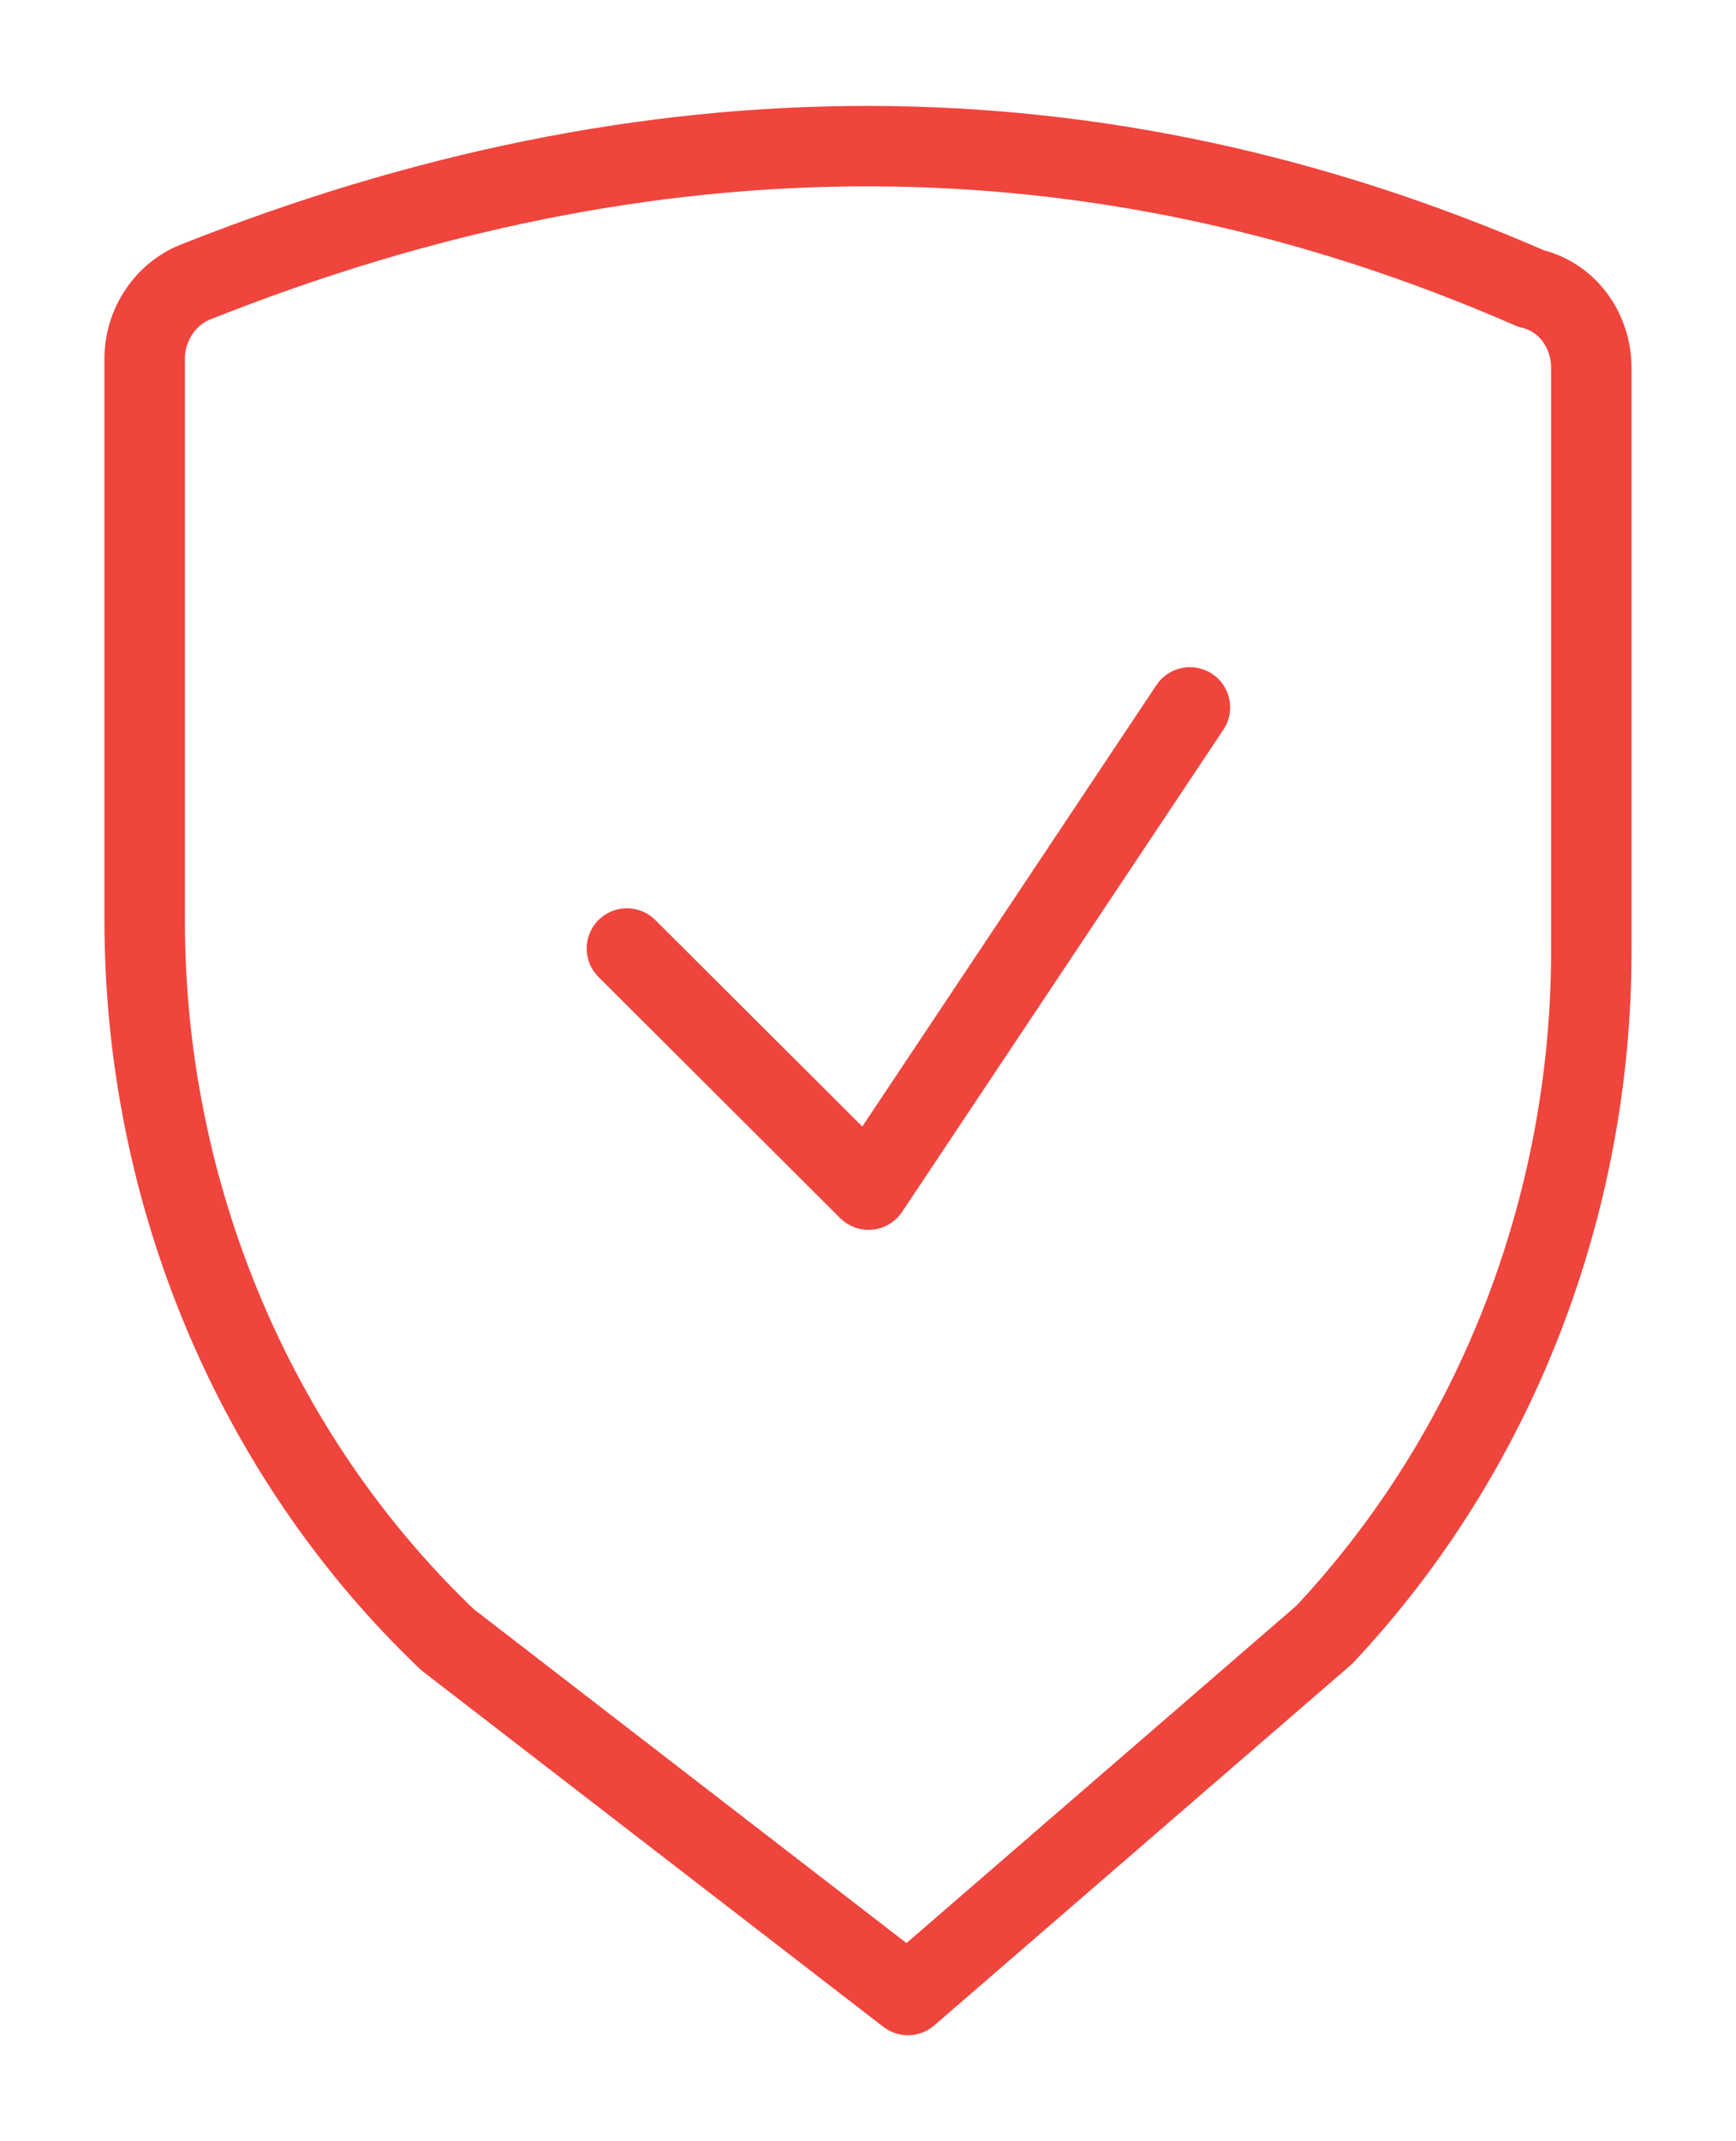
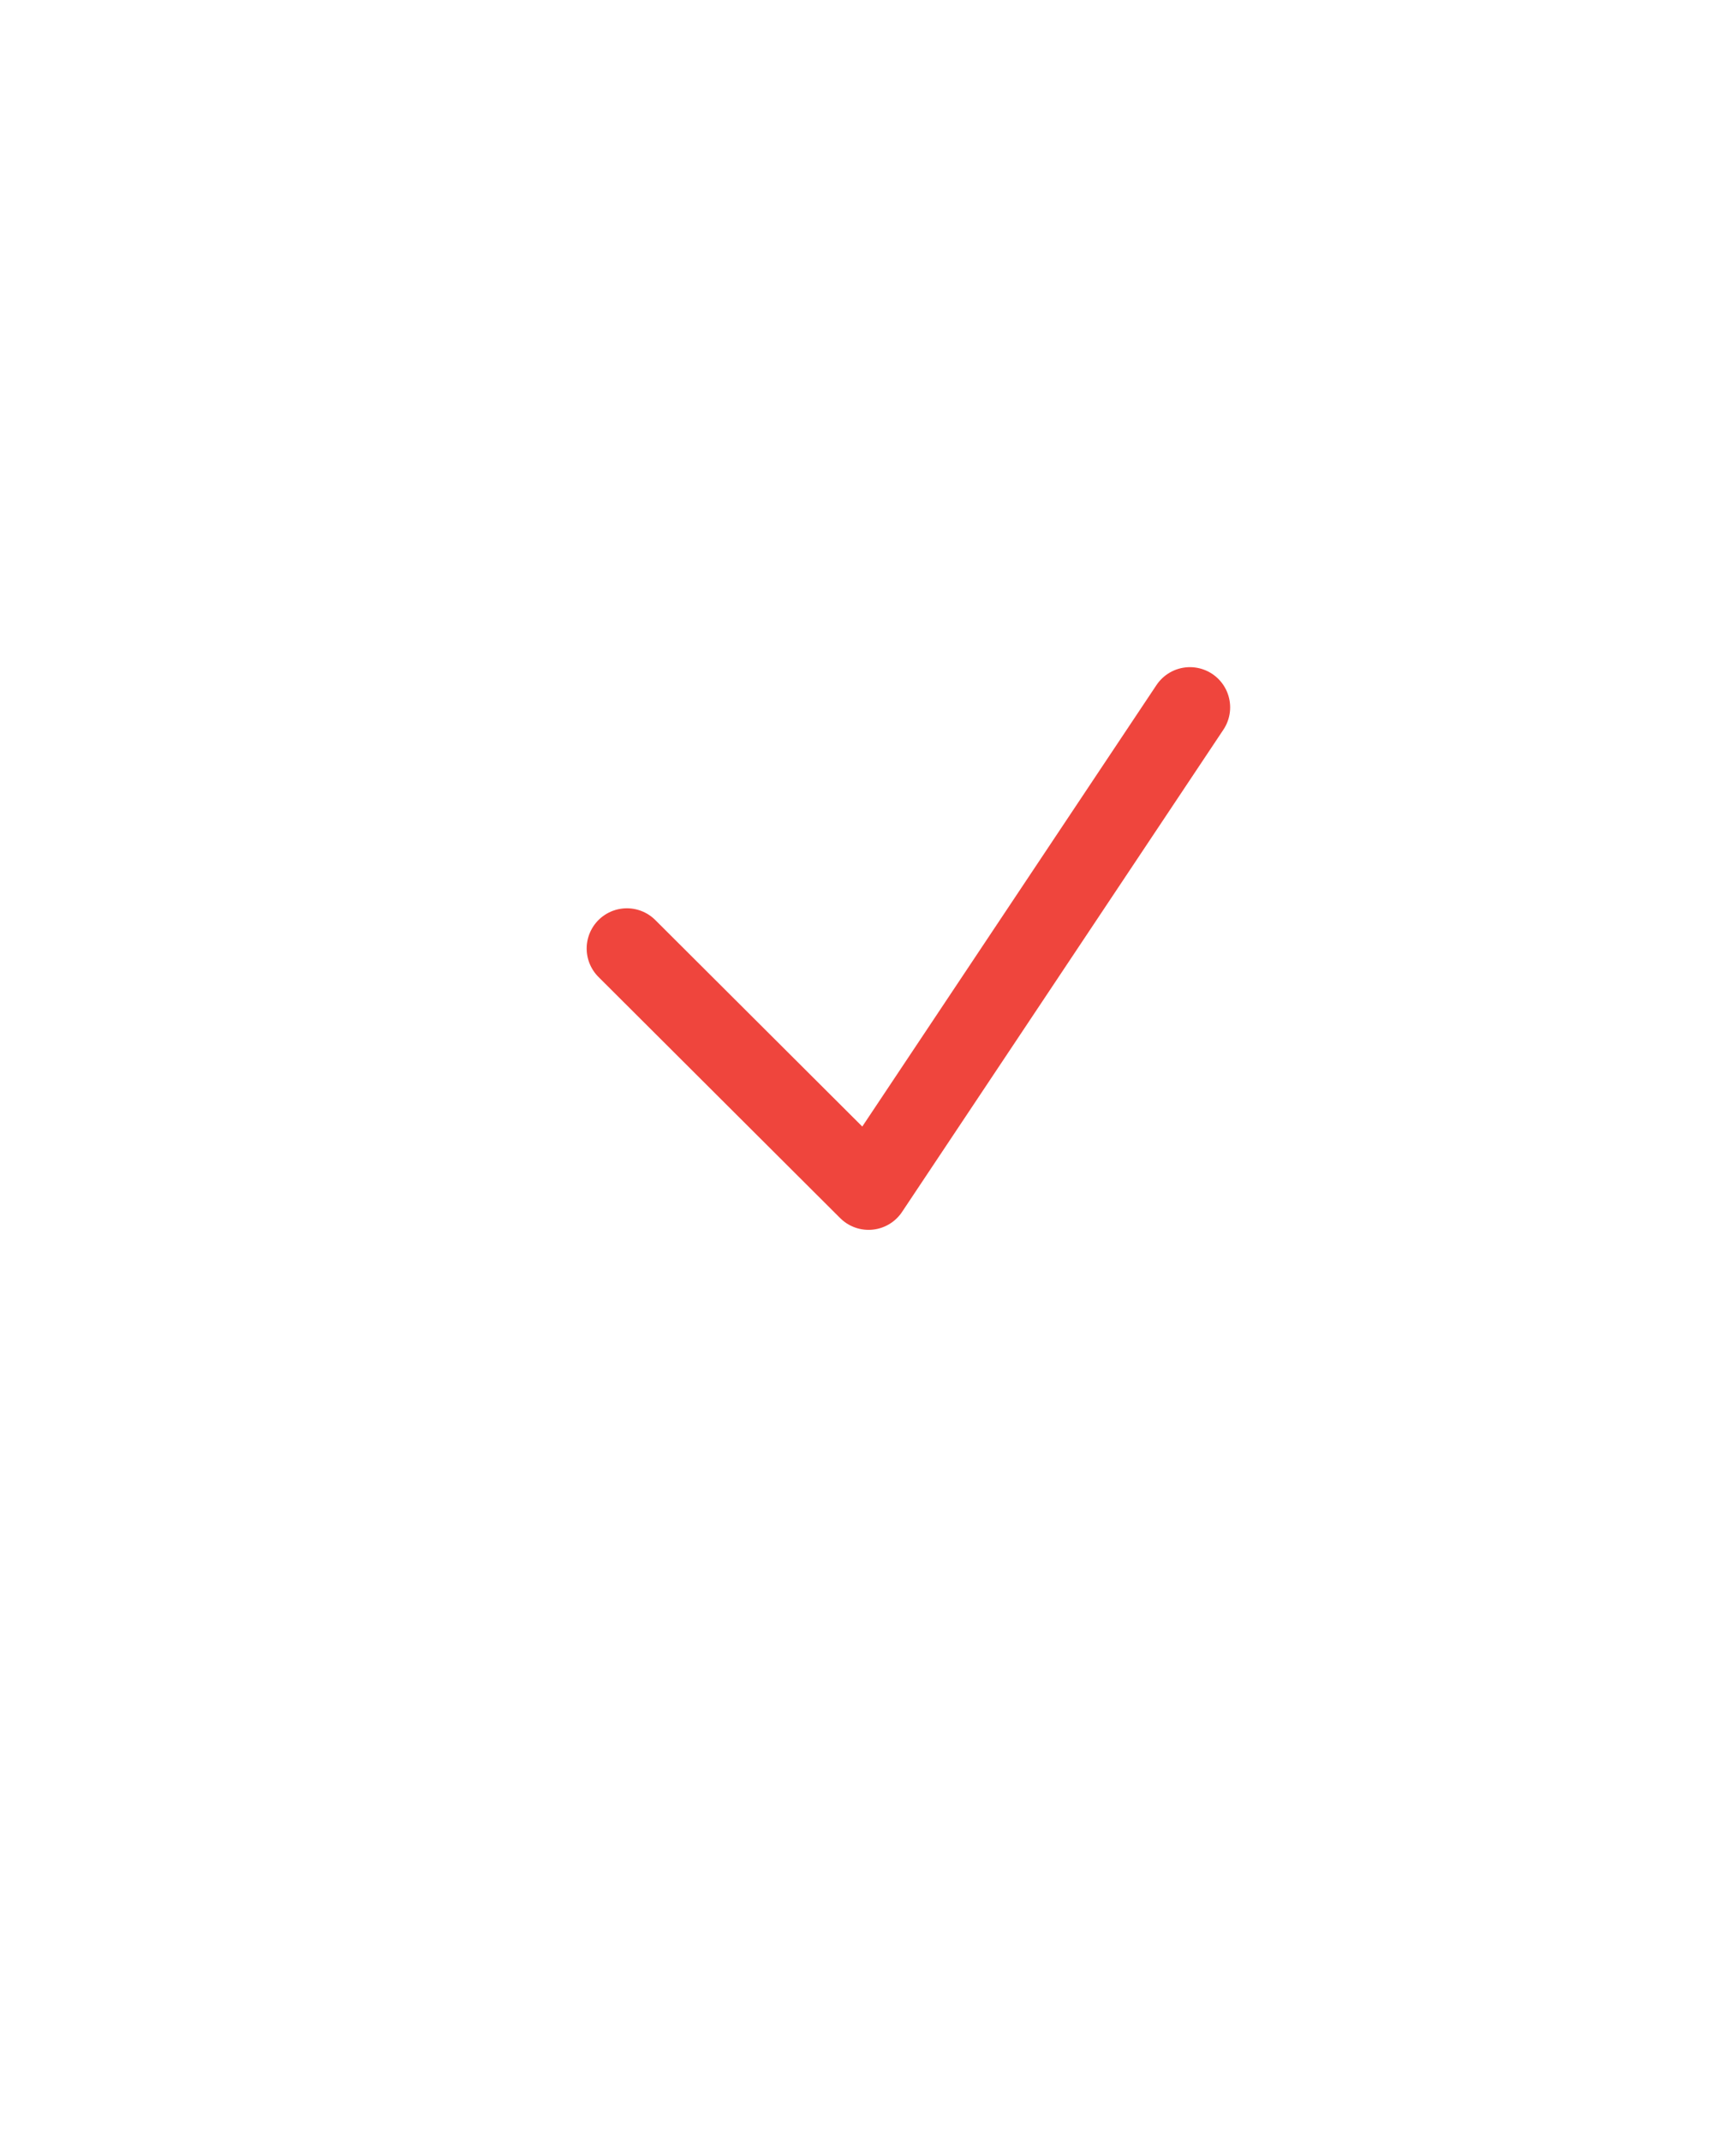
<svg xmlns="http://www.w3.org/2000/svg" xml:space="preserve" width="90px" height="111px" version="1.1" style="shape-rendering:geometricPrecision; text-rendering:geometricPrecision; image-rendering:optimizeQuality; fill-rule:evenodd; clip-rule:evenodd" viewBox="0 0 90 110.7">
  <defs>
    <style type="text/css">
   
    .str0 {stroke:#ef453d;stroke-width:4.17;stroke-linecap:round;stroke-linejoin:round;stroke-miterlimit:10}
    .fil0 {fill:none;fill-rule:nonzero}
   
  </style>
  </defs>
  <g id="Layer_x0020_1">
    <g id="_949492480">
-       <path class="fil0 str0" d="M47.07 103.27l-23.87 -18.42c-9.97,-9.5 -15.7,-23.08 -15.7,-37.29l0 -29.12c0,-1.75 1.07,-3.34 2.61,-3.96 23.57,-9.38 46.68,-9.54 69.27,0.33 1.84,0.42 3.12,2.13 3.12,4.13l0 30.17c0,13.33 -5.01,26.08 -13.85,35.49l-21.58 18.67z" />
      <polyline class="fil0 str0" points="61.69,36.52 45.03,61.52 32.5,49.02 " />
    </g>
  </g>
</svg>